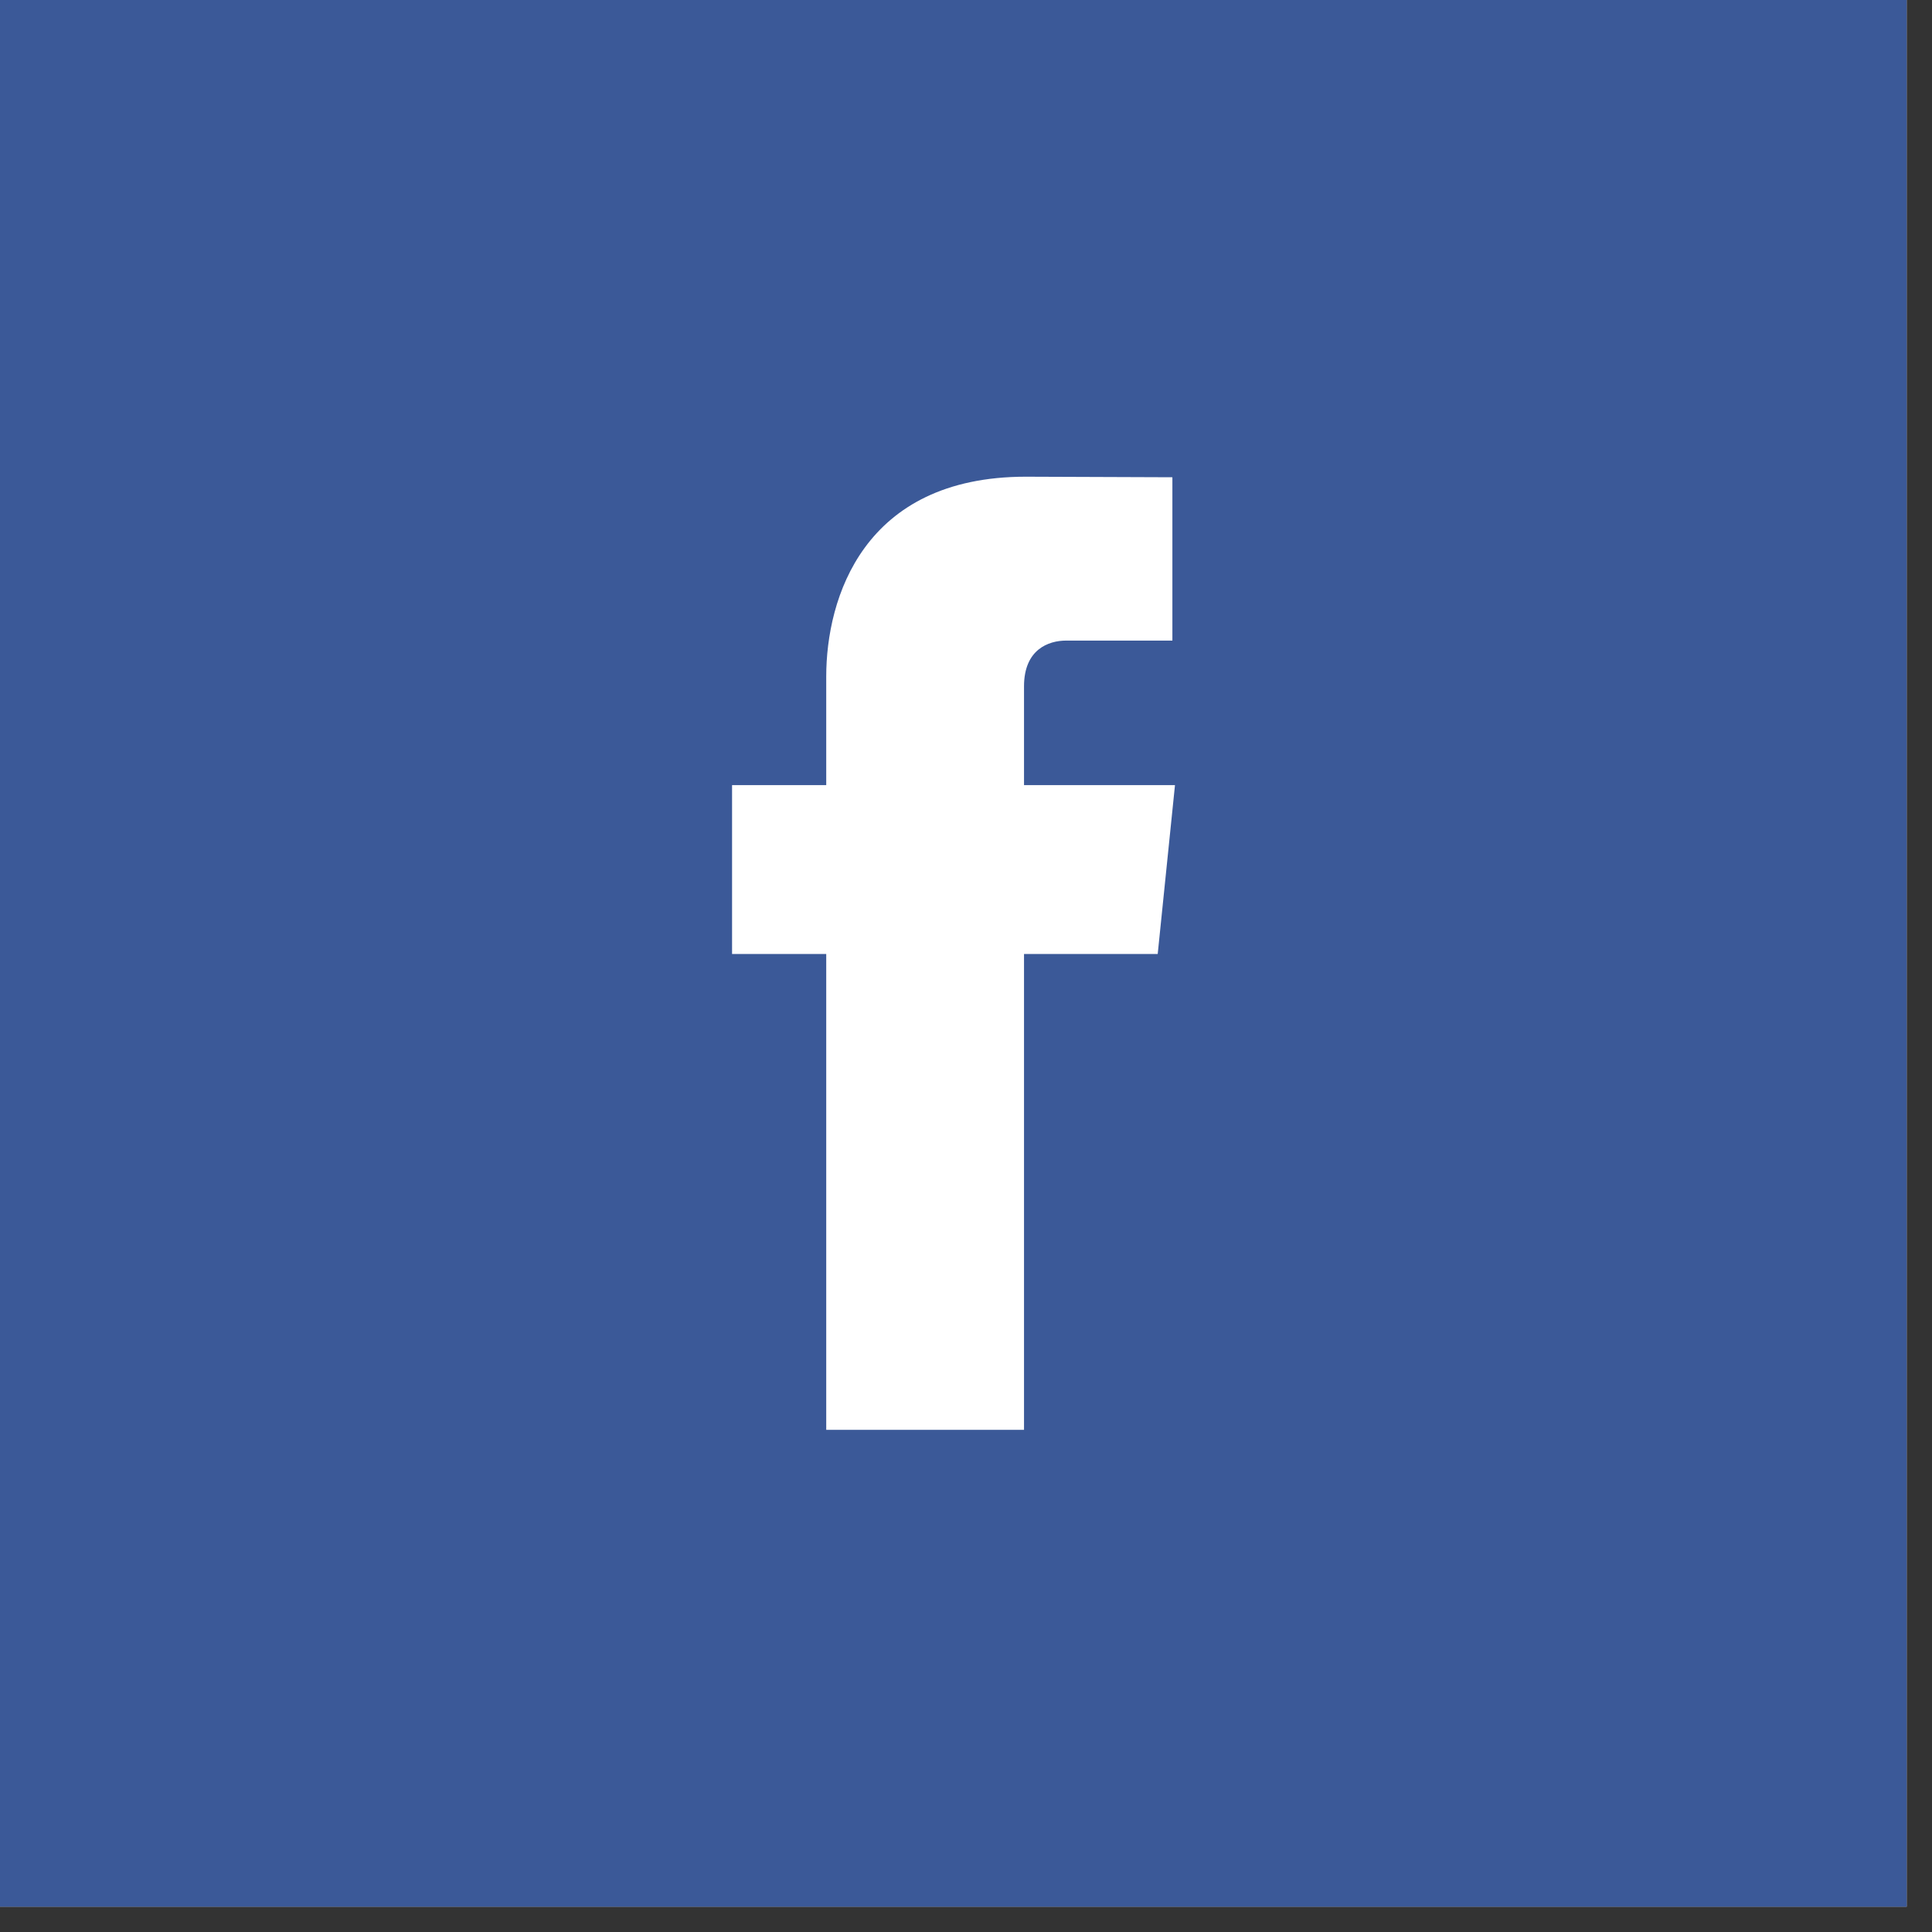
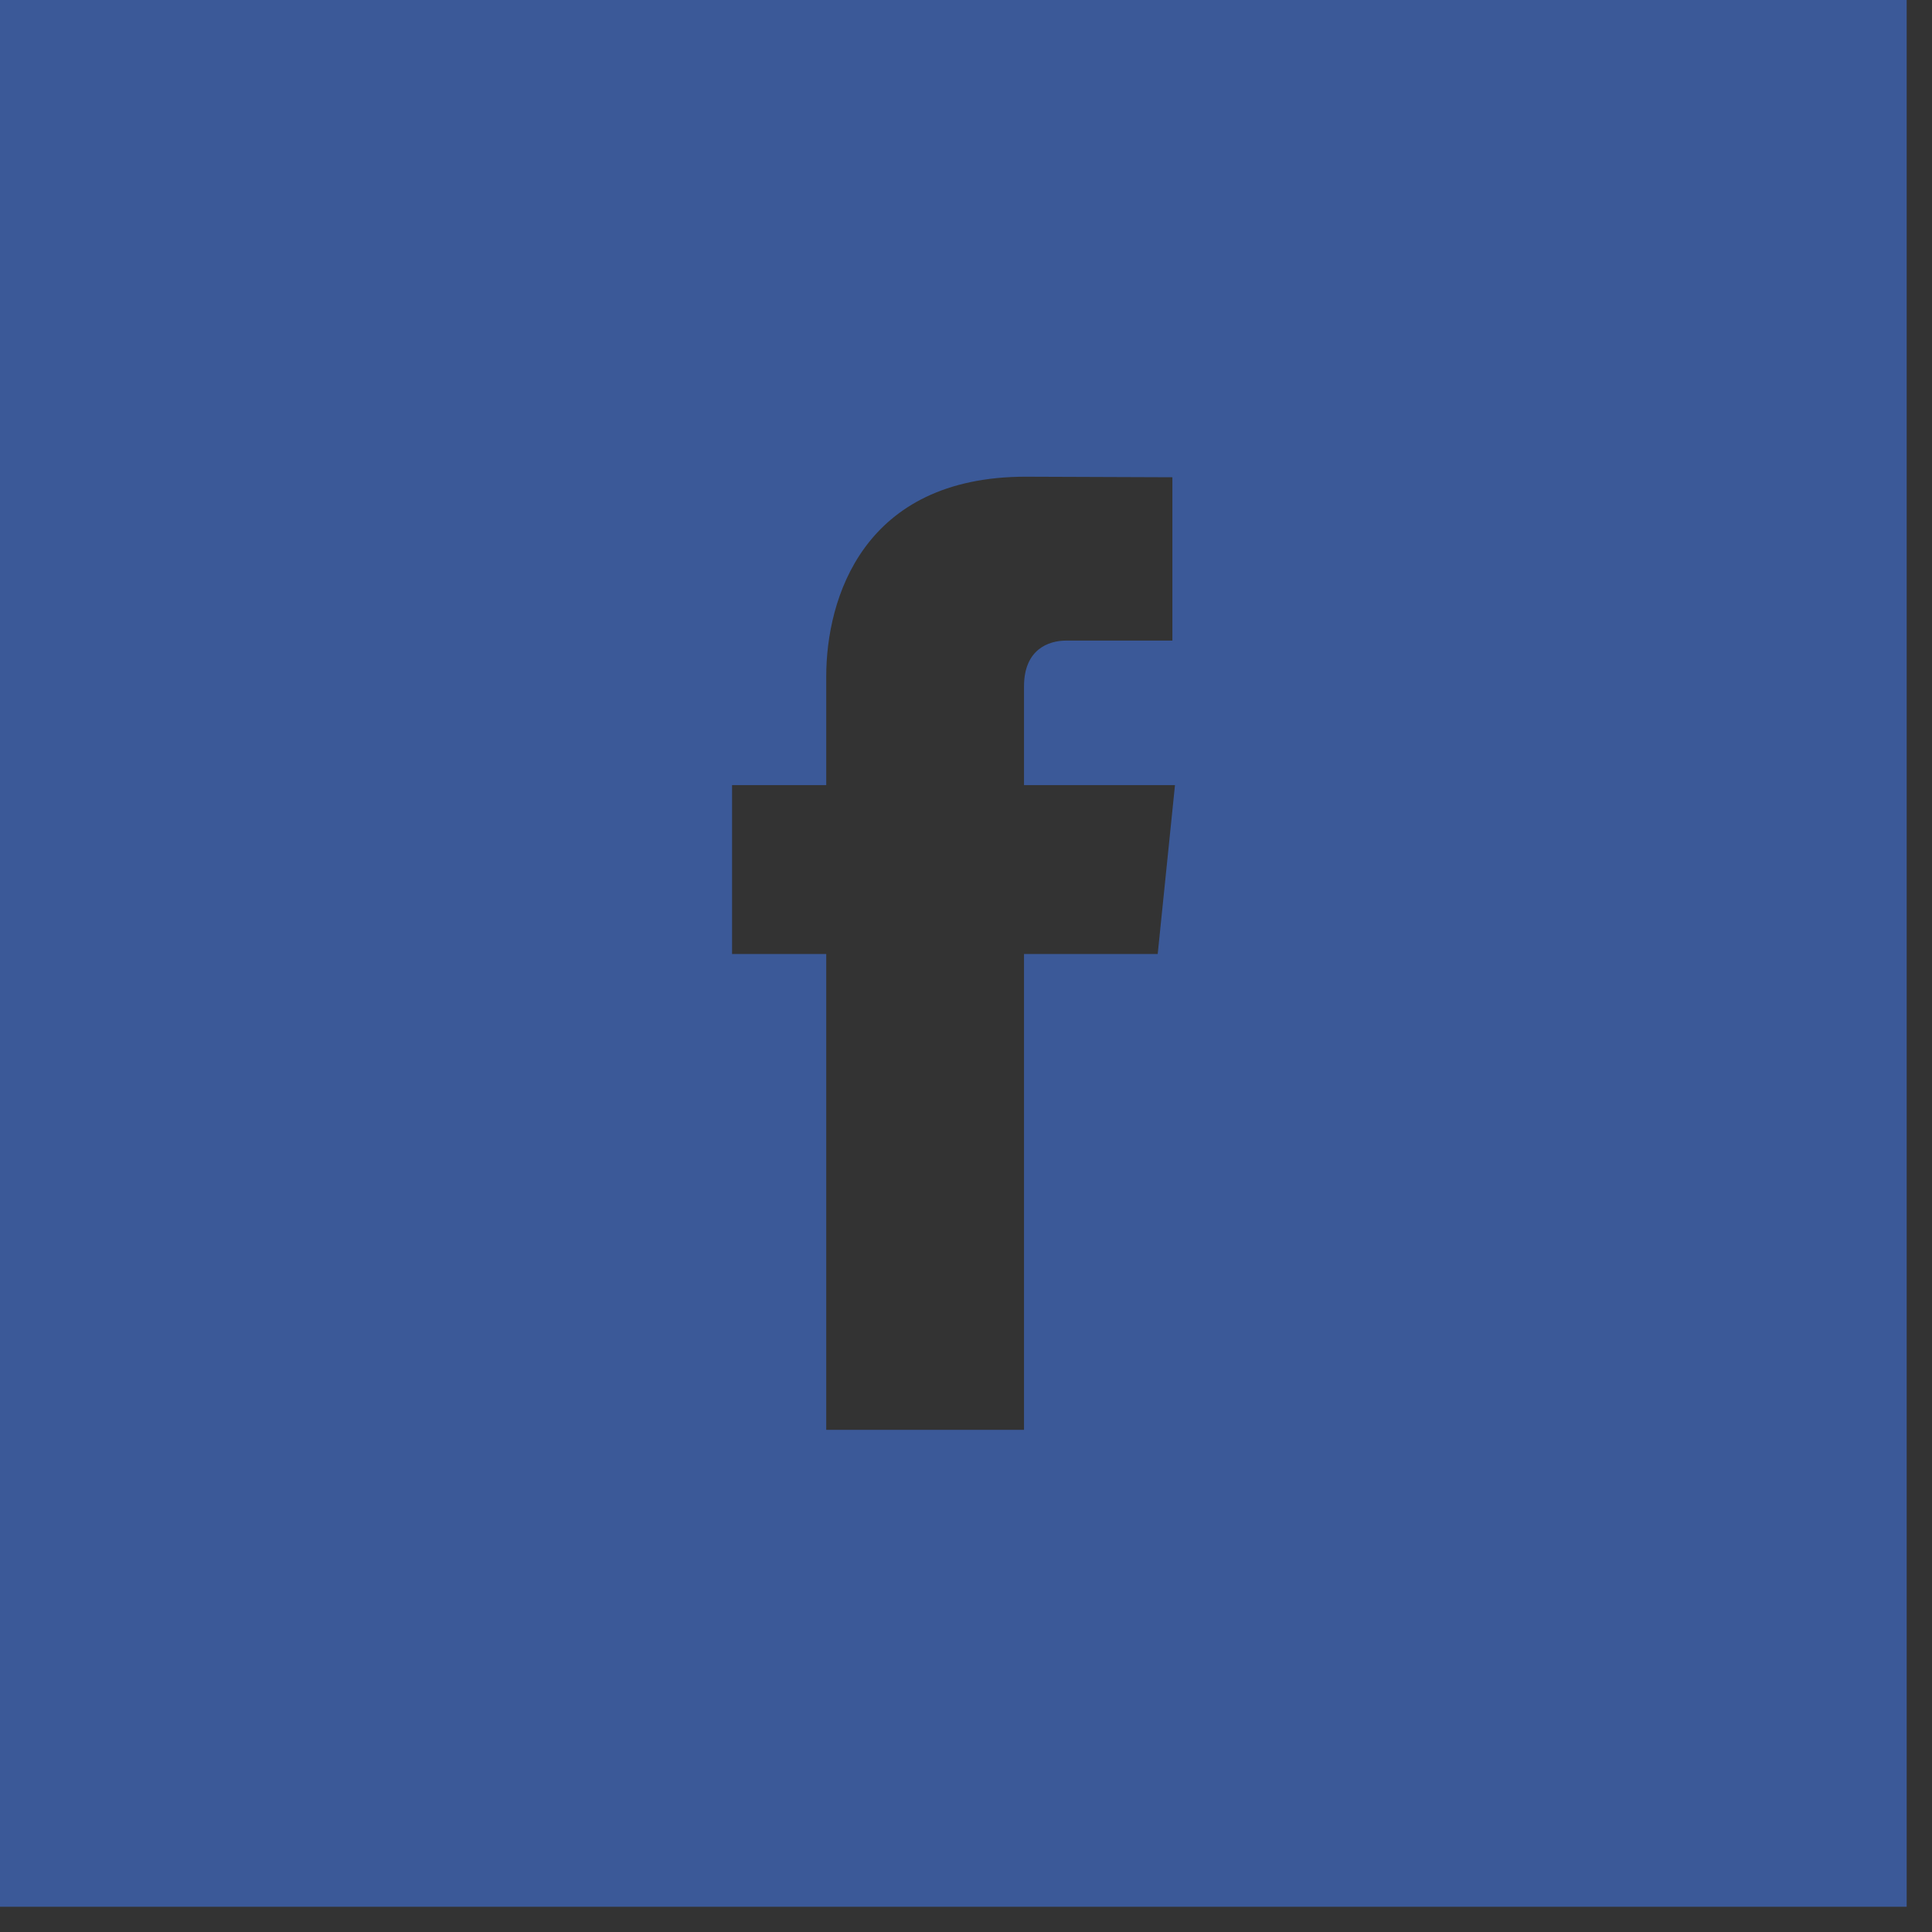
<svg xmlns="http://www.w3.org/2000/svg" viewBox="0 0 35 35" fill-rule="evenodd" clip-rule="evenodd" stroke-linejoin="round" stroke-miterlimit="1.414">
  <rect x="0" y="0" width="35" height="35" fill="#333333" stroke="none" />
-   <path fill="#fff" d="M0 0h34.541v34.541H0z" />
  <path d="M34.541 34.543H0V0h34.541v34.543zM21.239 11.604V8.646l-2.655-.01c-2.947 0-3.616 2.205-3.616 3.62v1.967h-1.706v3.06h1.706v8.62h3.583v-8.62h2.422l.313-3.06h-2.735v-1.788c0-.673.446-.83.763-.83h1.925z" fill="#3B5998" />
</svg>